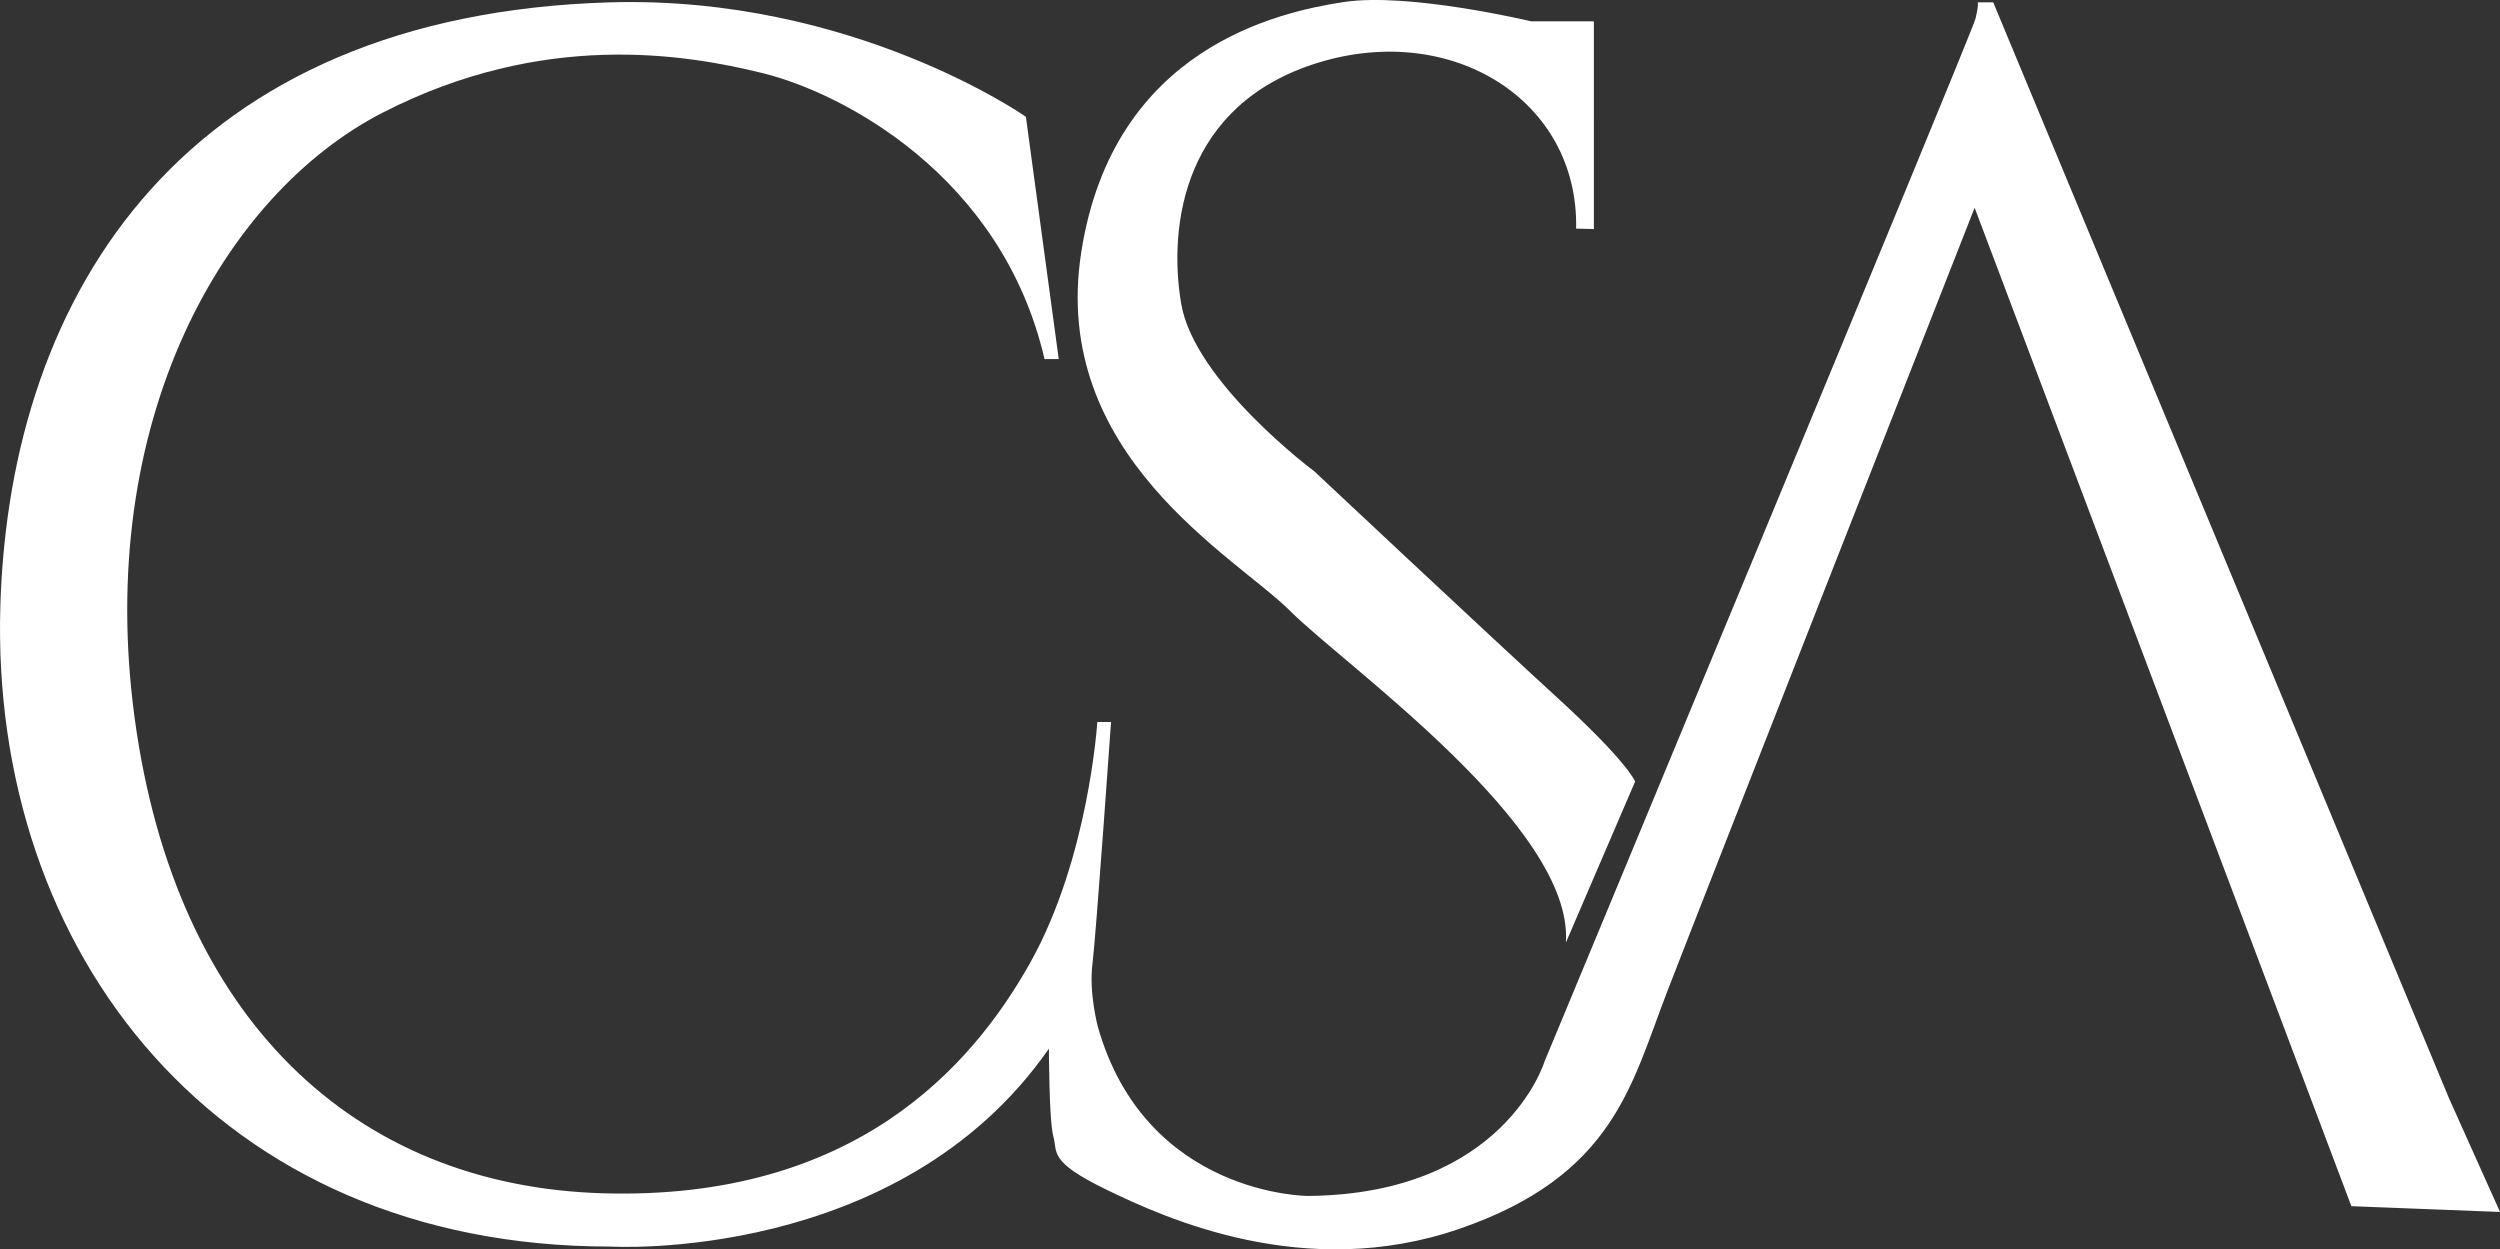
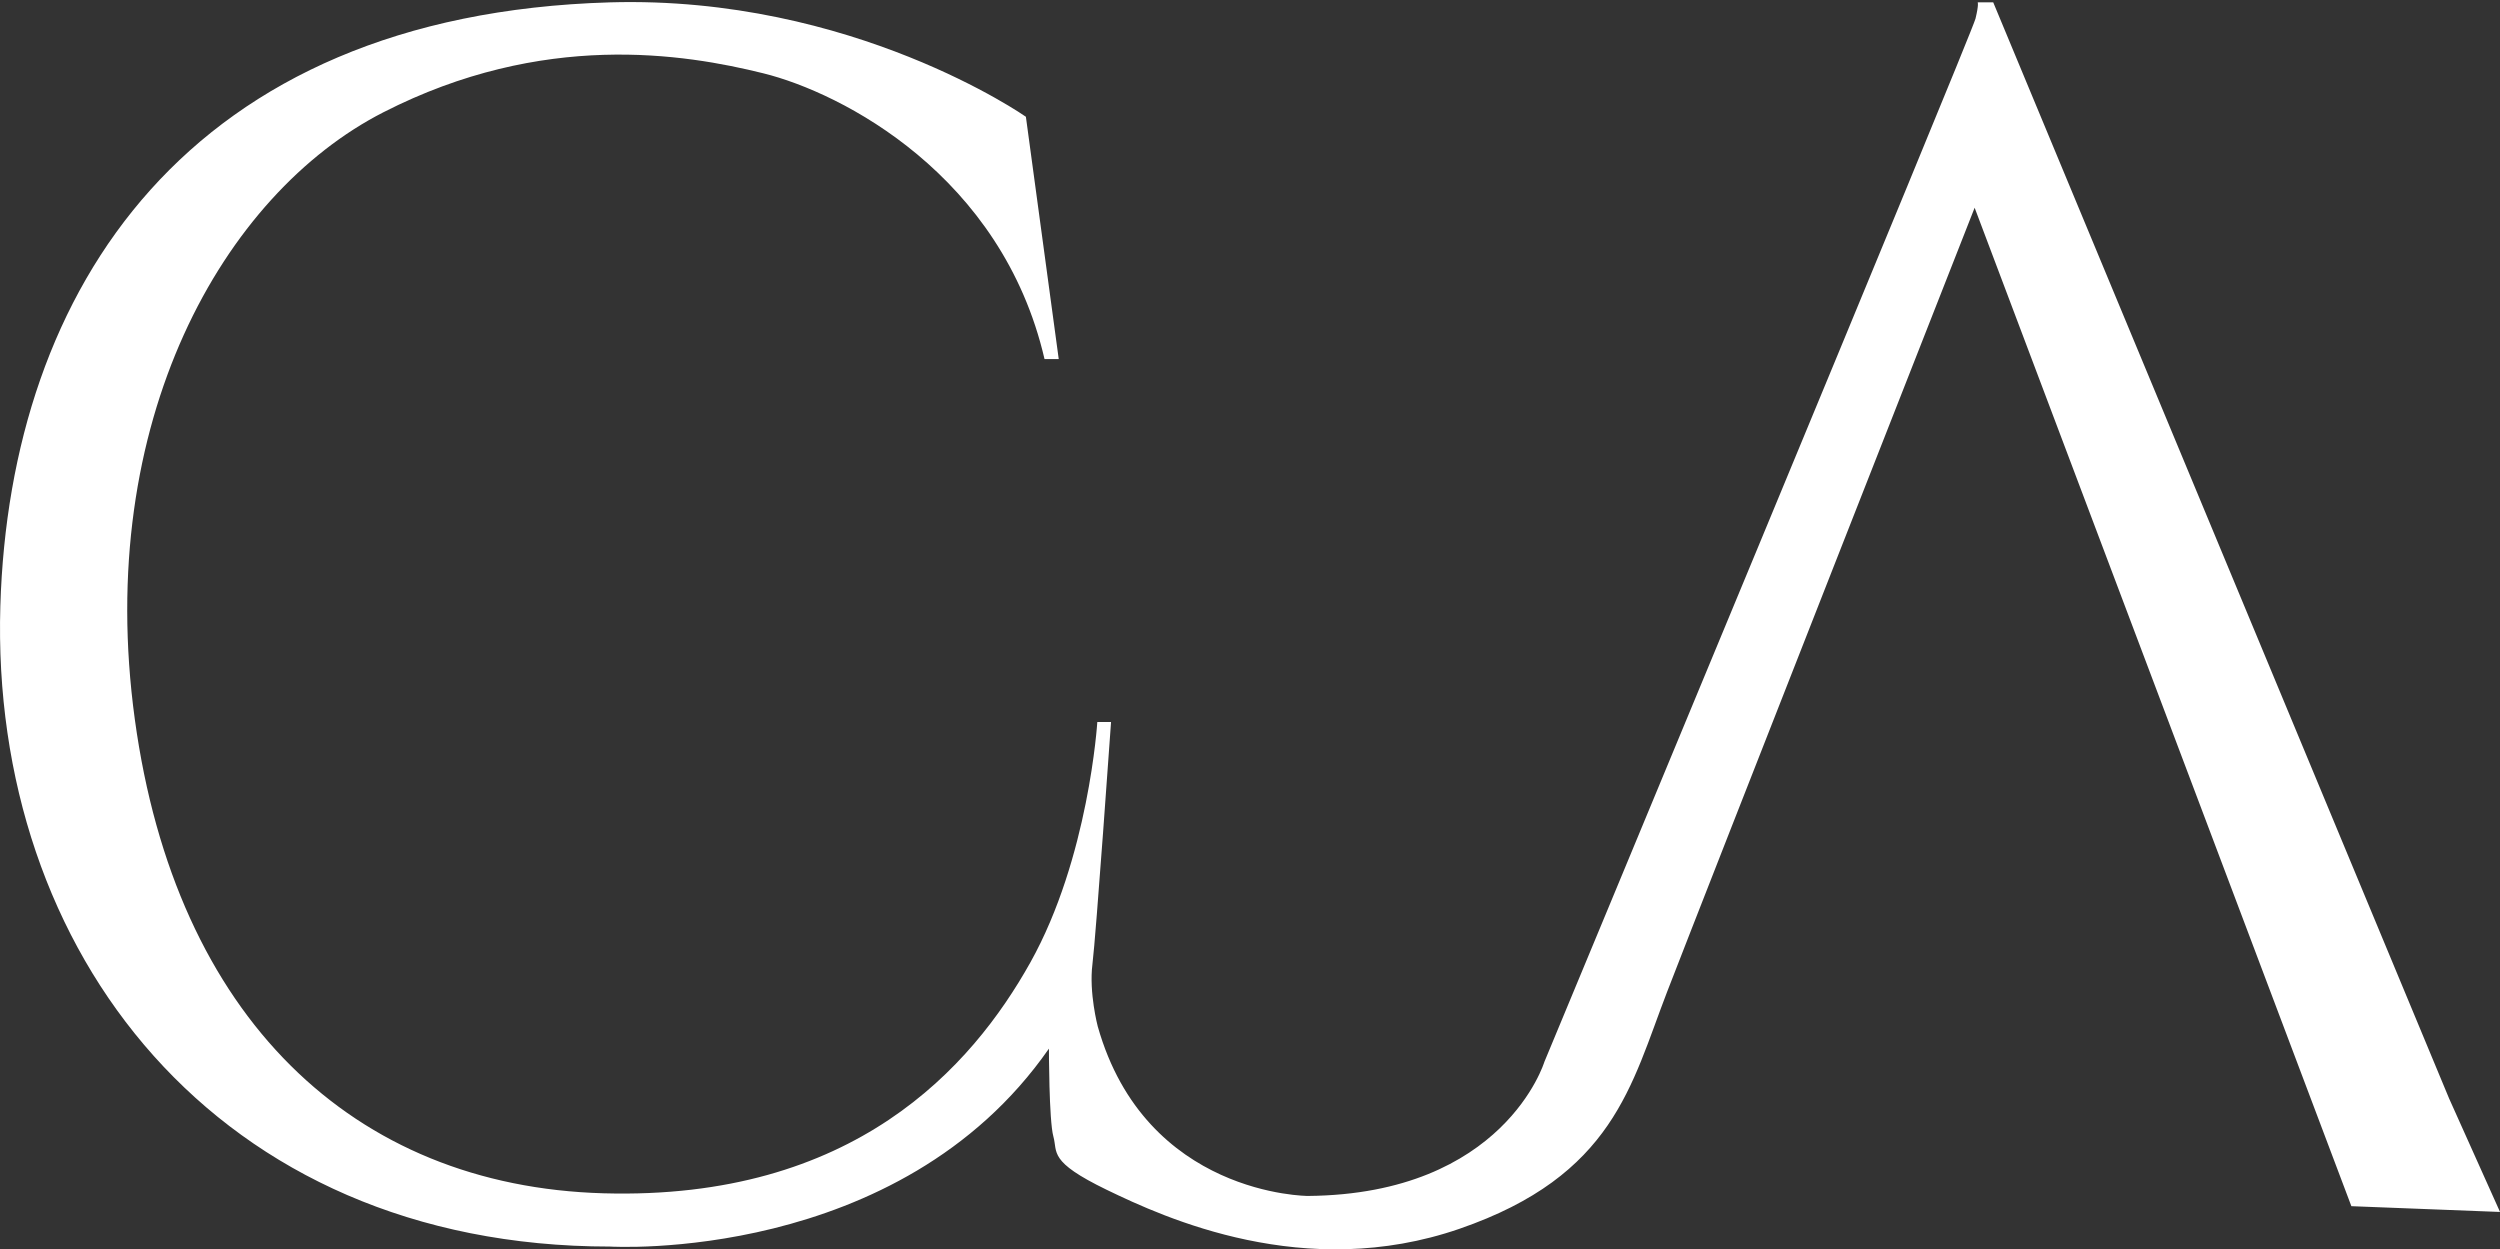
<svg xmlns="http://www.w3.org/2000/svg" id="Layer_2" data-name="Layer 2" viewBox="0 0 849.6 424.58">
  <rect x="0" y="0" width="849.6" height="424.58" fill="#333333" stroke="none" />
  <defs>
    <style>      .cls-1 {        fill: #fff;        stroke-width: 0px;      }    </style>
  </defs>
  <g id="_Layer_" data-name="&amp;lt;Layer&amp;gt;">
    <g>
      <path class="cls-1" d="M832.41,373.57L677.38.8h-5.28s.45.58-.75,5.55-146.52,354.54-146.52,354.54c0,0-13.63,44.94-80.29,45.54,0,0-55.19,0-71.48-57.61,0,0-3.02-11.46-1.81-21.11,1.21-9.65,6.33-82.34,6.33-82.34h-4.67s-2.87,46.15-22.77,81.74c-19.91,35.59-60.02,80.83-145.07,78.42-85.05-2.41-145.38-59.72-159.25-161.06s30.16-178.55,84.45-206.3c54.29-27.75,102.25-19.91,129.09-13.27,26.84,6.64,81.13,34.68,95.61,97.12h4.83l-11.16-82.34S289.81-1.58,207.32.8C63.84,4.96,3.36,98.2.12,205.87c-3.54,117.54,73.44,217.76,207.2,217.76,0,0,98.17,6.03,149.15-67.26,0,0,0,24.43,1.51,29.86,1.51,5.43-1.81,8.45,18.1,18.1,19.91,9.65,67.41,31.37,119.89,13.27,52.48-18.1,58.36-48.86,70.58-80.53,12.22-31.67,104.51-266.47,104.51-266.47l128.03,339.31,50.52,1.96-17.19-38.3Z" />
-       <path class="cls-1" d="M438.5,207.68c18.55,18.55,96.36,73.29,93.65,112.65l23.53-54.74s-2.36-6.43-26.09-28.15c-23.73-21.72-82.94-77.27-82.94-77.27,0,0-40.72-30.3-45.24-56.99-4.52-26.69.9-67.86,46.6-81.89,45.69-14.02,88.52,12.97,87.62,56.4l6.03.15V7.26h-21.26s-41.62-9.95-63.79-6.56c-22.17,3.39-78.27,15.61-89.13,84.83-10.86,69.22,52.48,103.6,71.03,122.15Z" />
    </g>
  </g>
</svg>